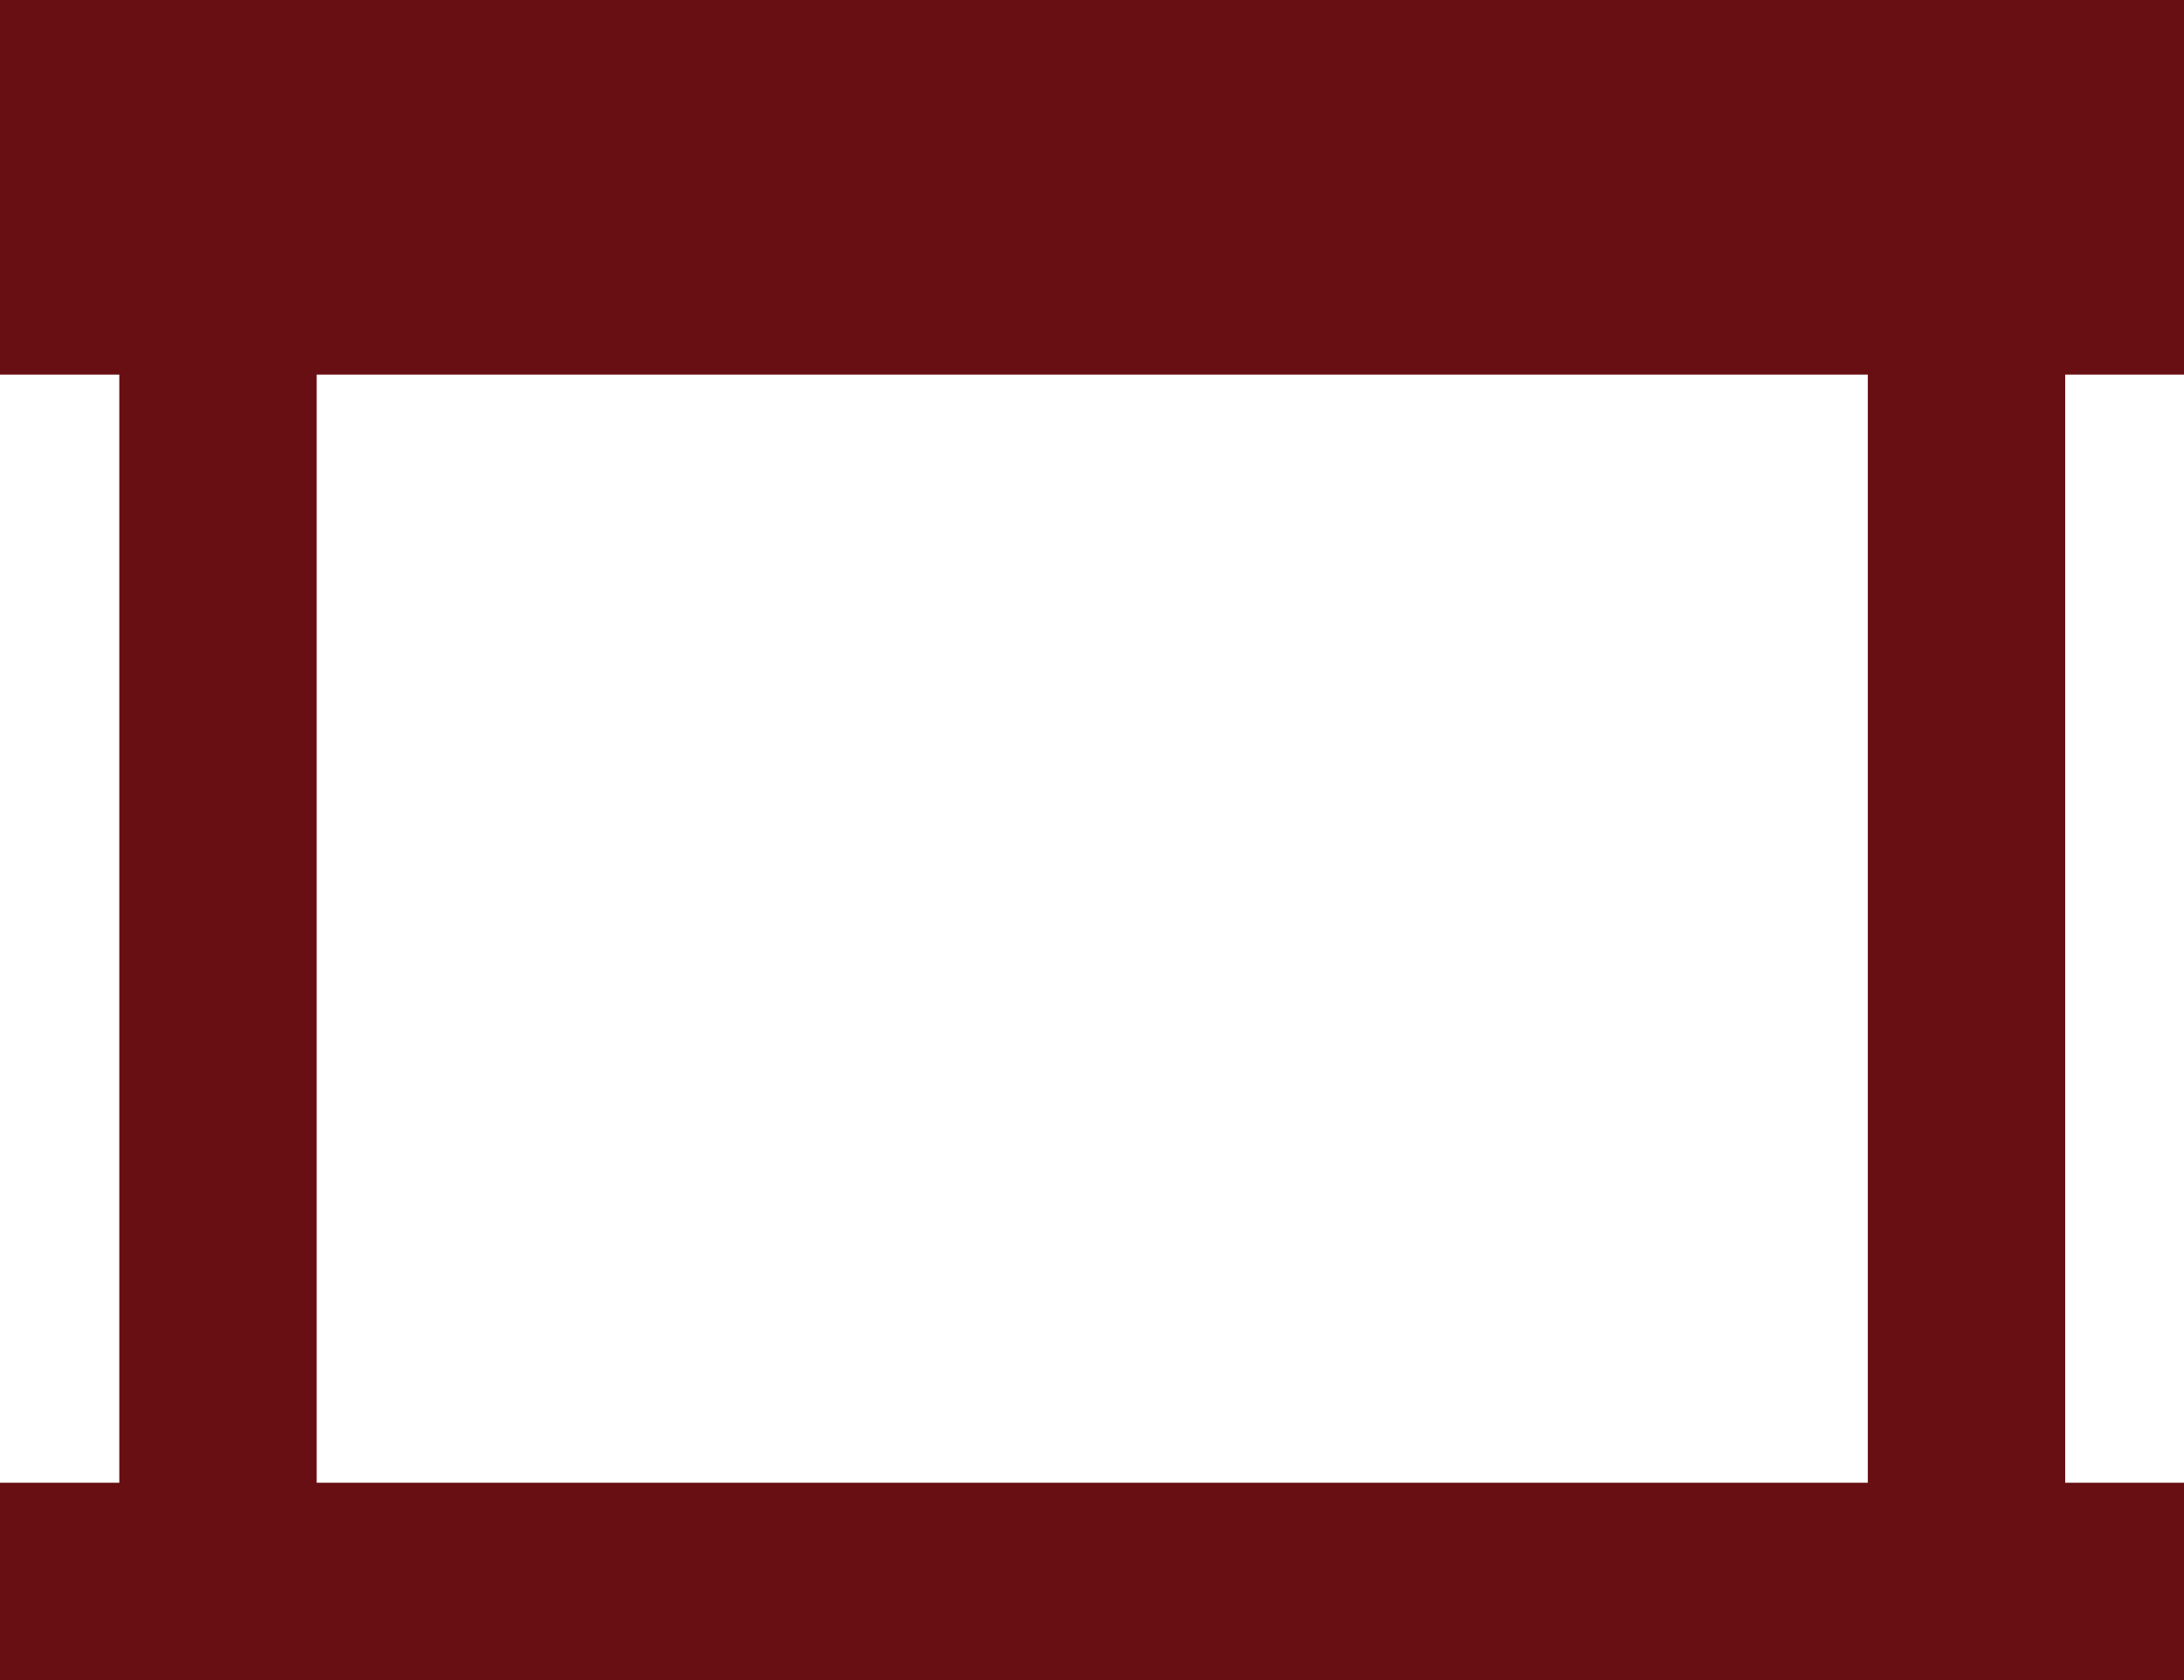
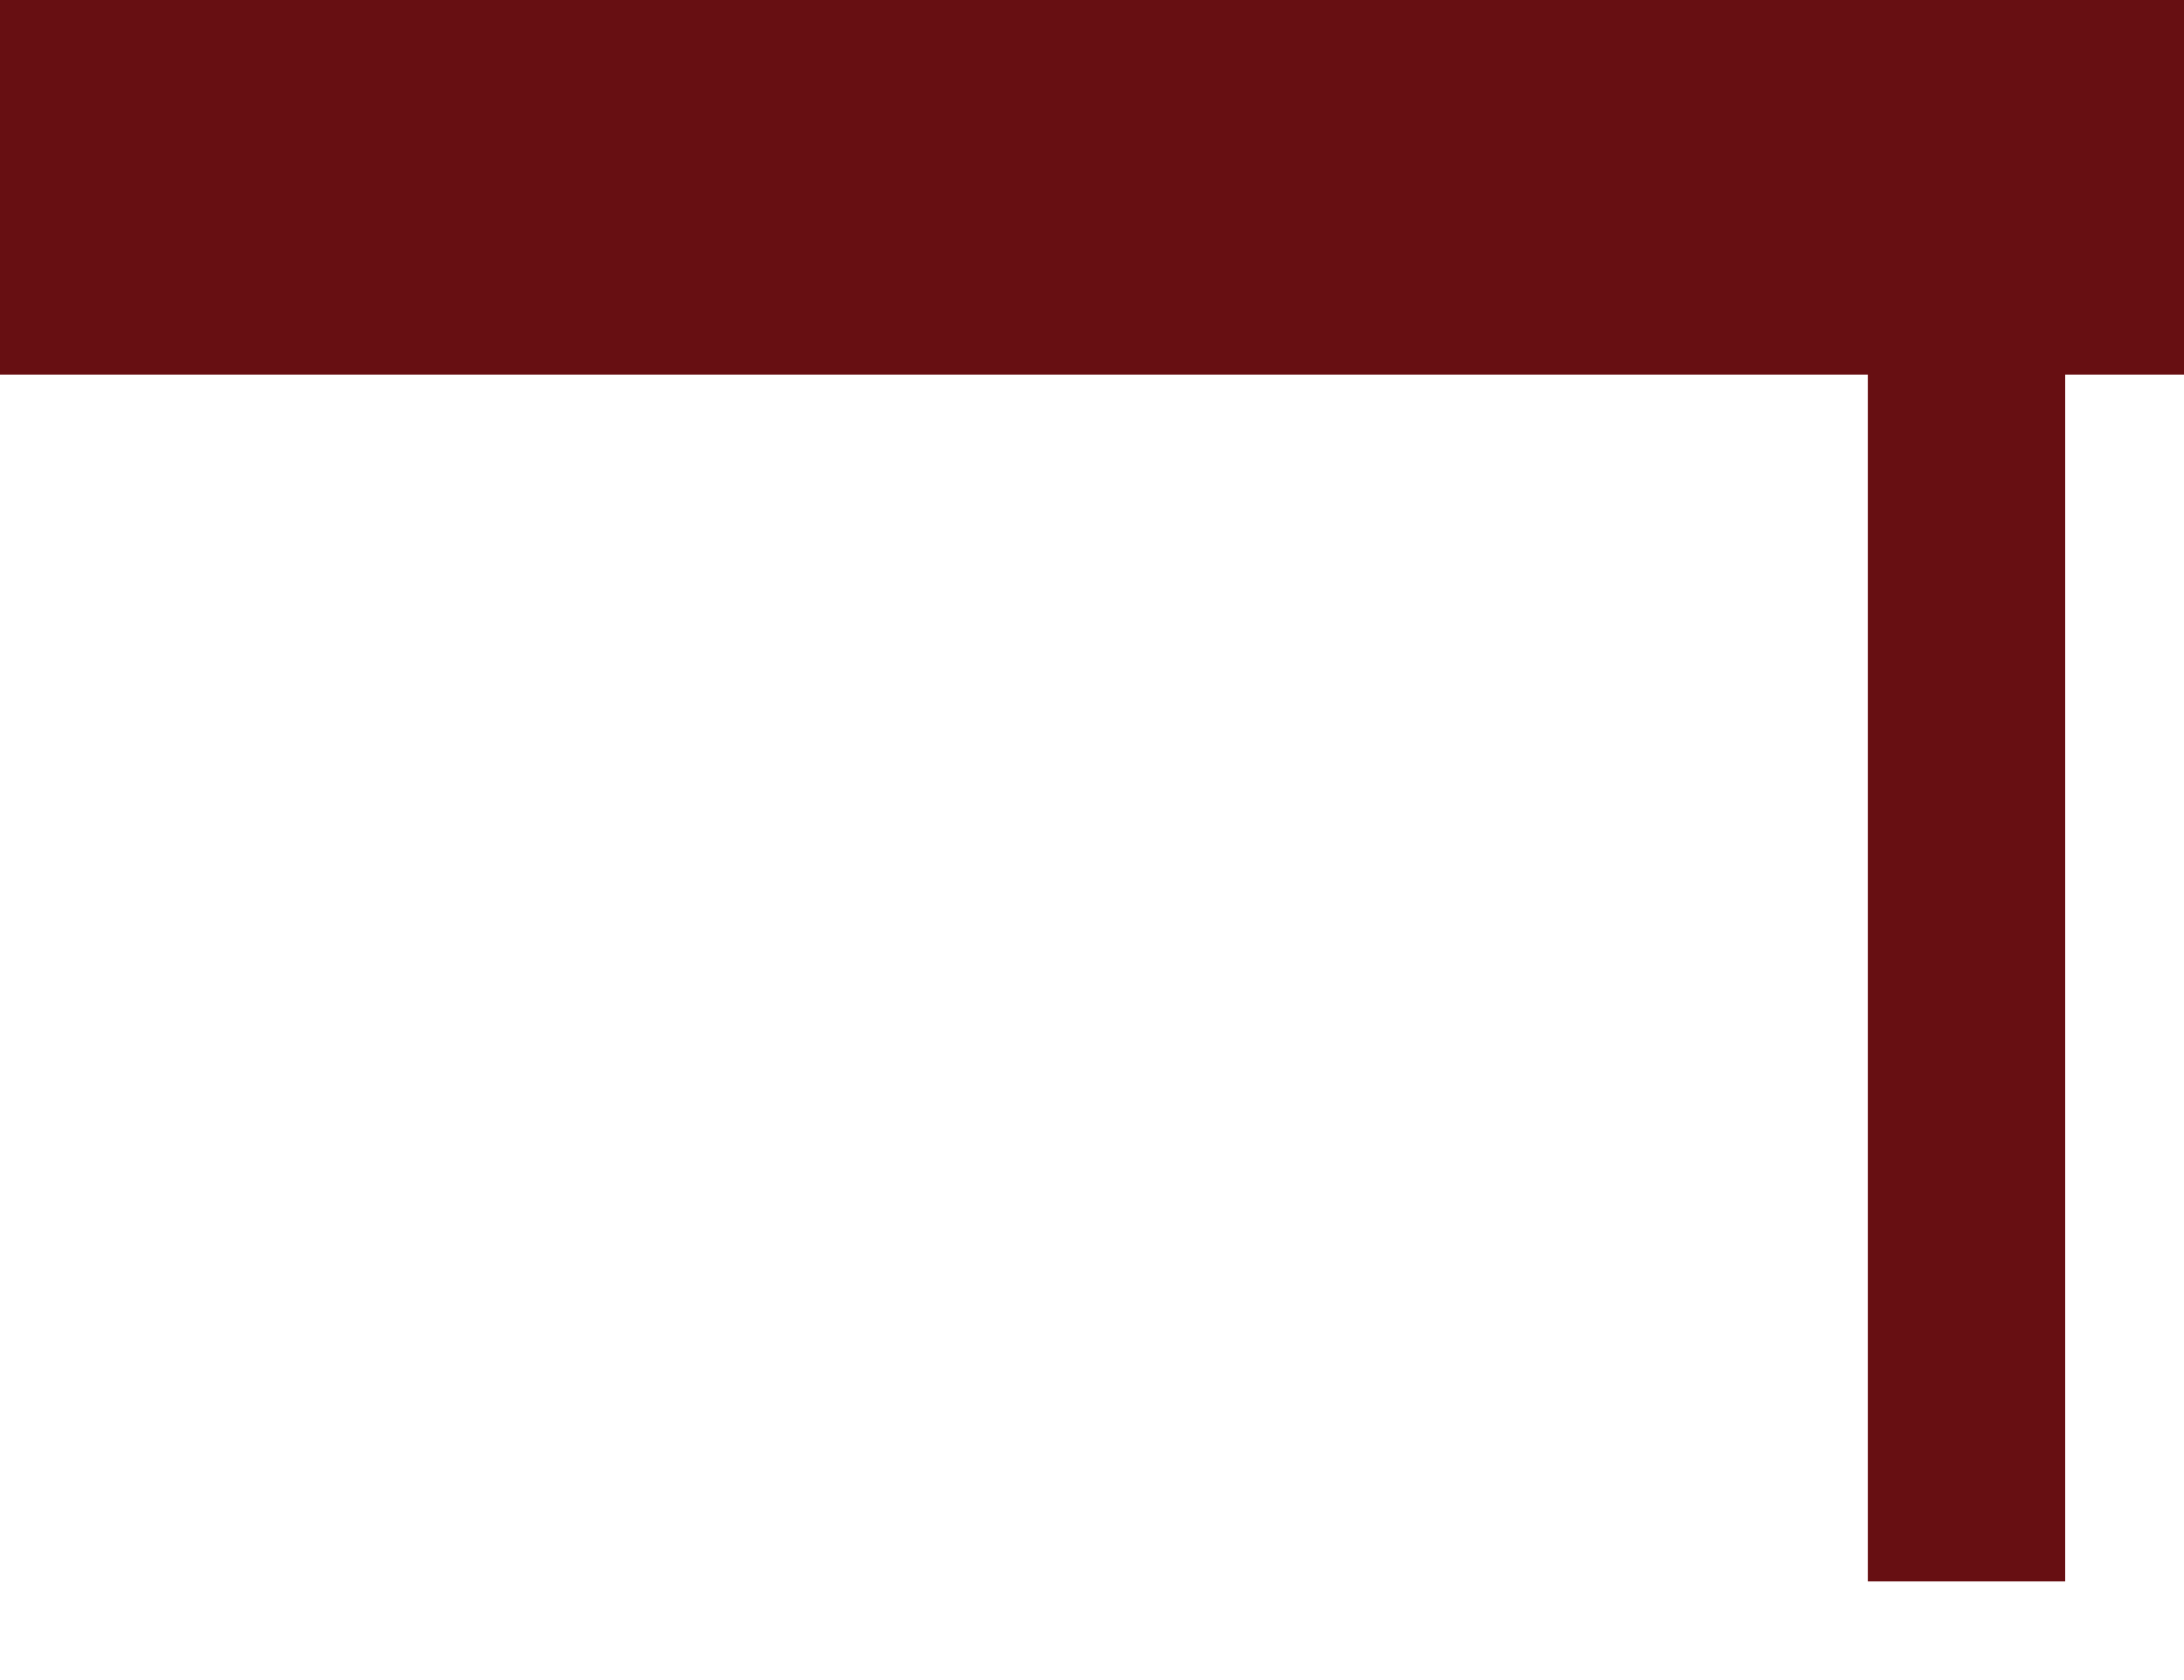
<svg xmlns="http://www.w3.org/2000/svg" viewBox="0 0 43.38 33.37">
  <defs>
    <style>.cls-1{fill:#670f12;}</style>
  </defs>
  <g id="Layer_2" data-name="Layer 2">
    <g id="Artwork">
      <rect class="cls-1" width="43.38" height="7.44" />
-       <rect class="cls-1" y="29.45" width="43.38" height="3.92" />
      <rect class="cls-1" x="37.1" y="3.72" width="3.92" height="27.69" />
-       <rect class="cls-1" x="2.37" y="3.72" width="3.92" height="27.69" />
-       <path class="cls-1" d="M21.69,27.76Z" />
-       <path class="cls-1" d="M21.69,27.76h0" />
-       <path class="cls-1" d="M21.69,27.76Z" />
    </g>
  </g>
</svg>